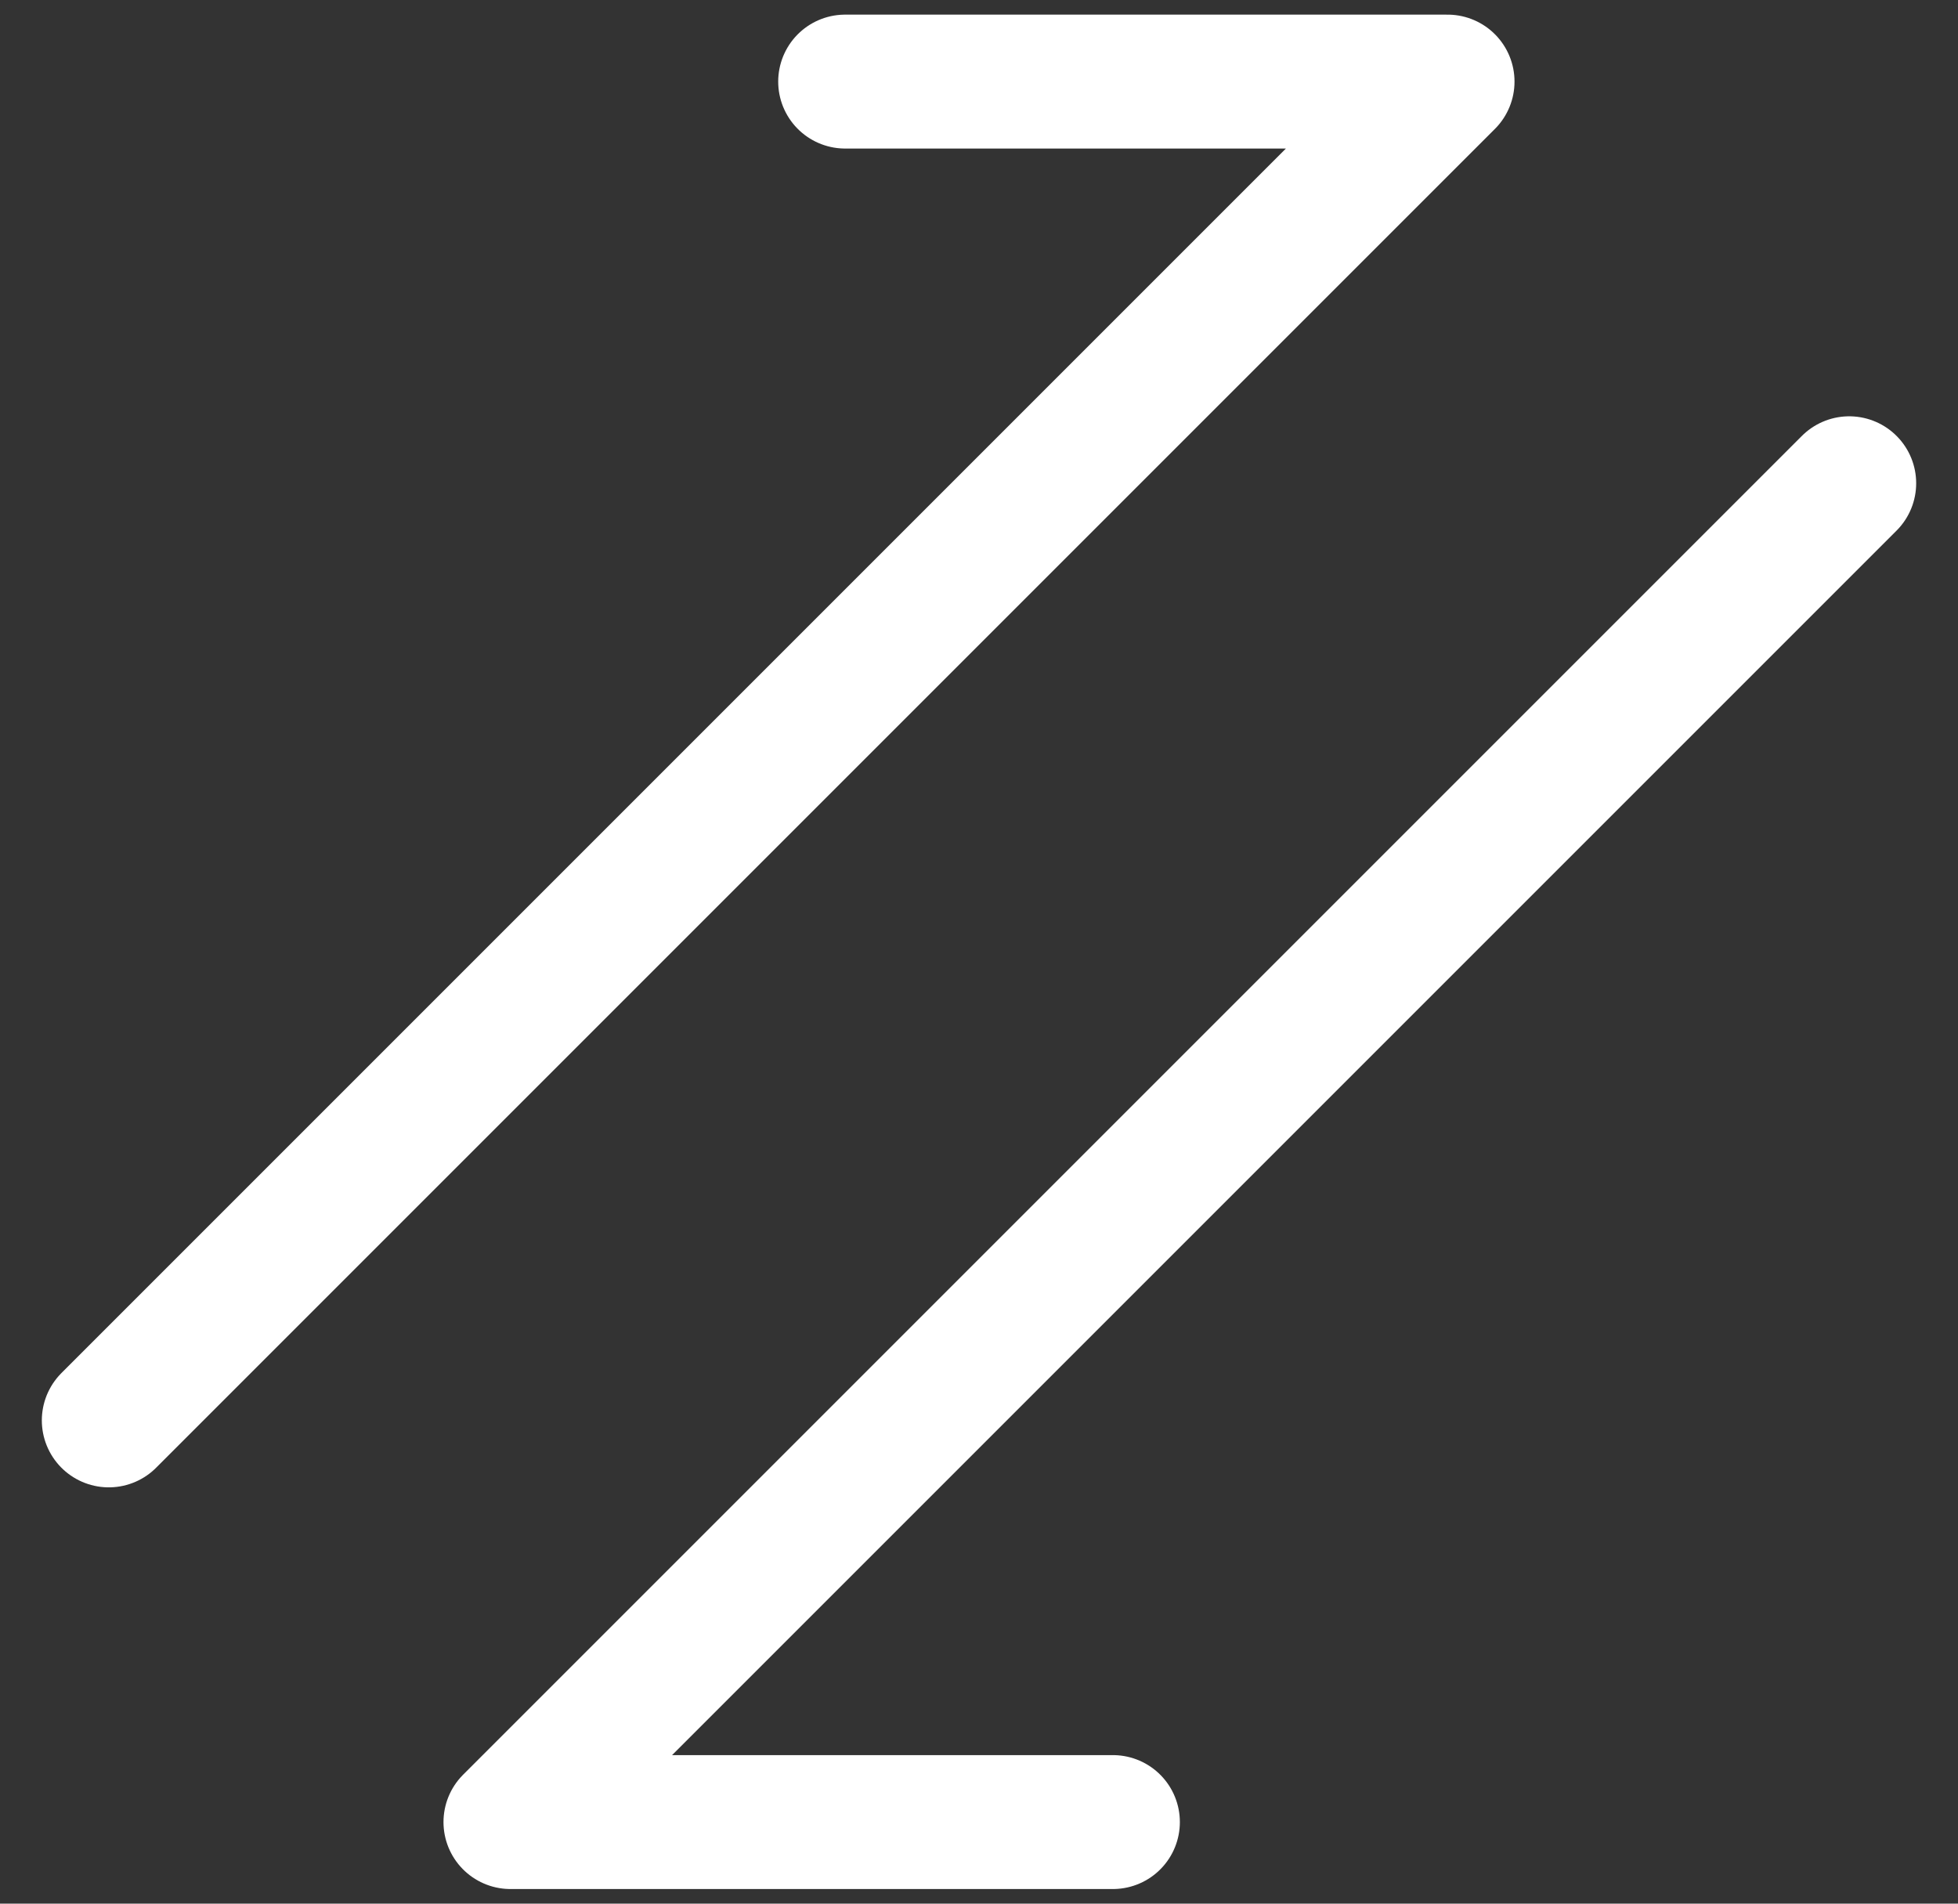
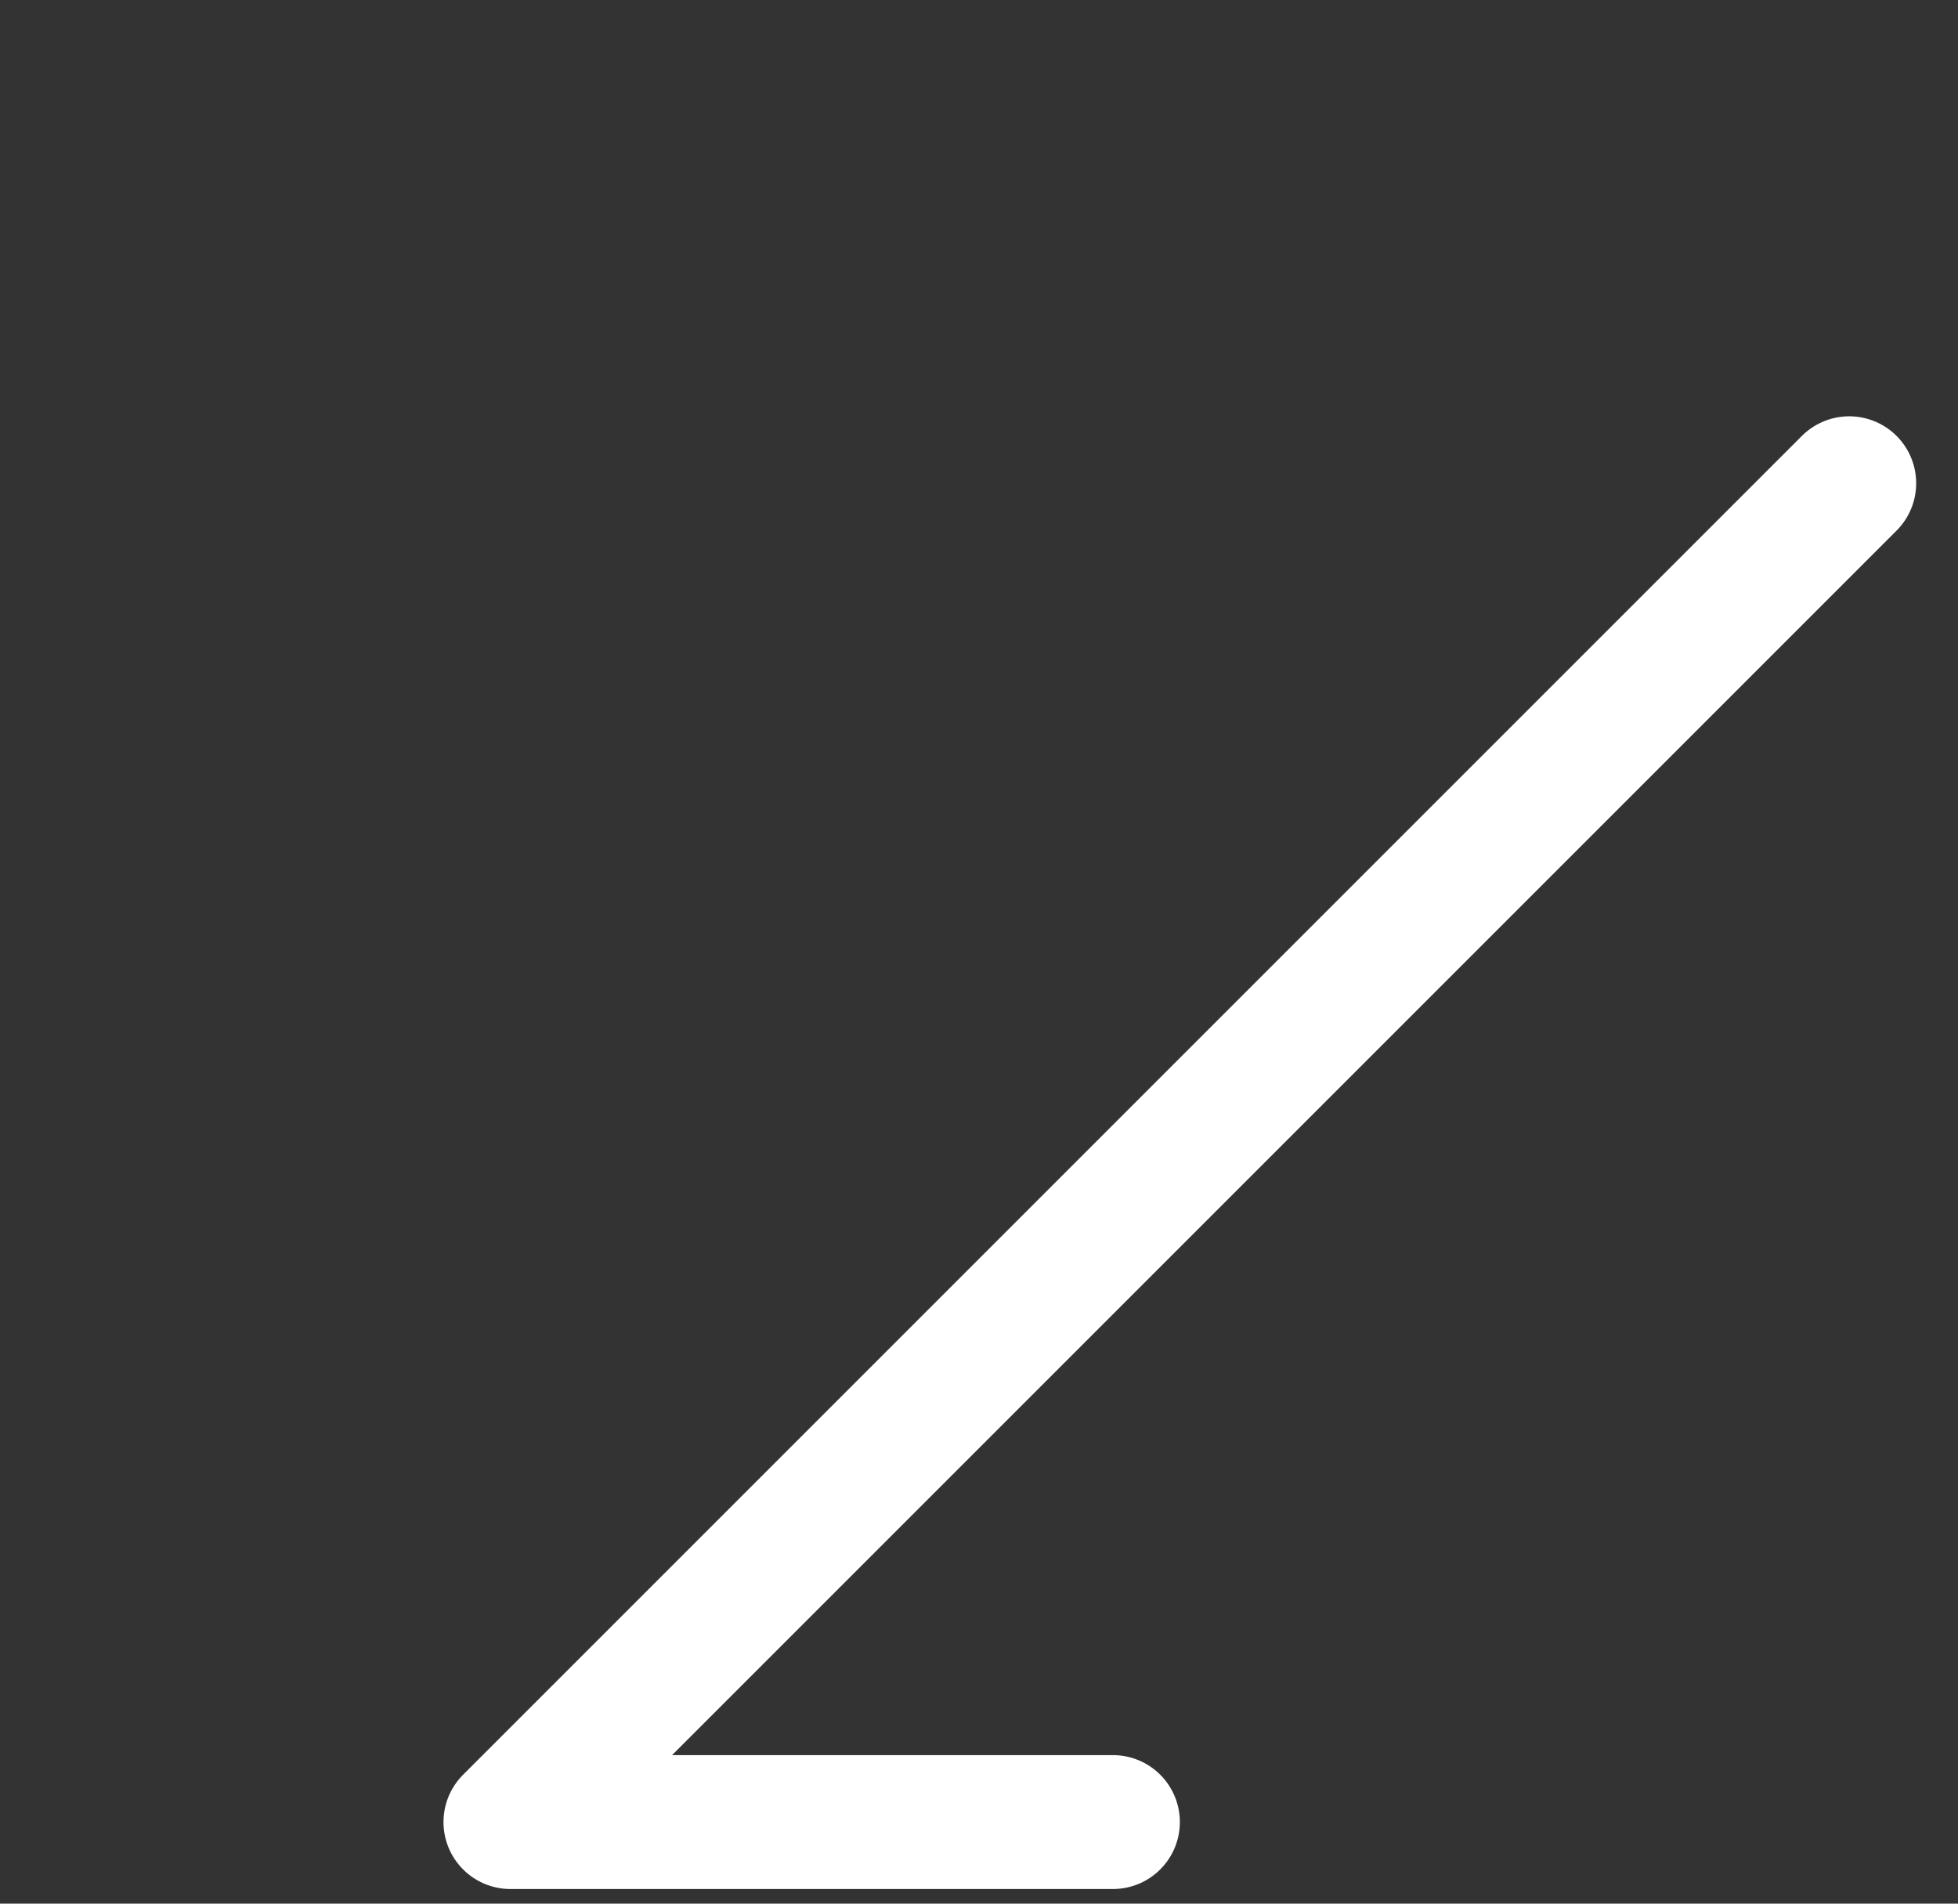
<svg xmlns="http://www.w3.org/2000/svg" width="36" height="35" viewBox="0 0 36 35" fill="none">
  <rect x="0" y="0" width="36" height="35" fill="#333333" stroke="none" />
-   <path d="M2 26.115L26.615 1.5H15.539" stroke="white" stroke-width="2.462" stroke-linecap="round" stroke-linejoin="round" />
  <path d="M34 8.885L9.385 33.5H20.462" stroke="white" stroke-width="2.462" stroke-linecap="round" stroke-linejoin="round" />
</svg>